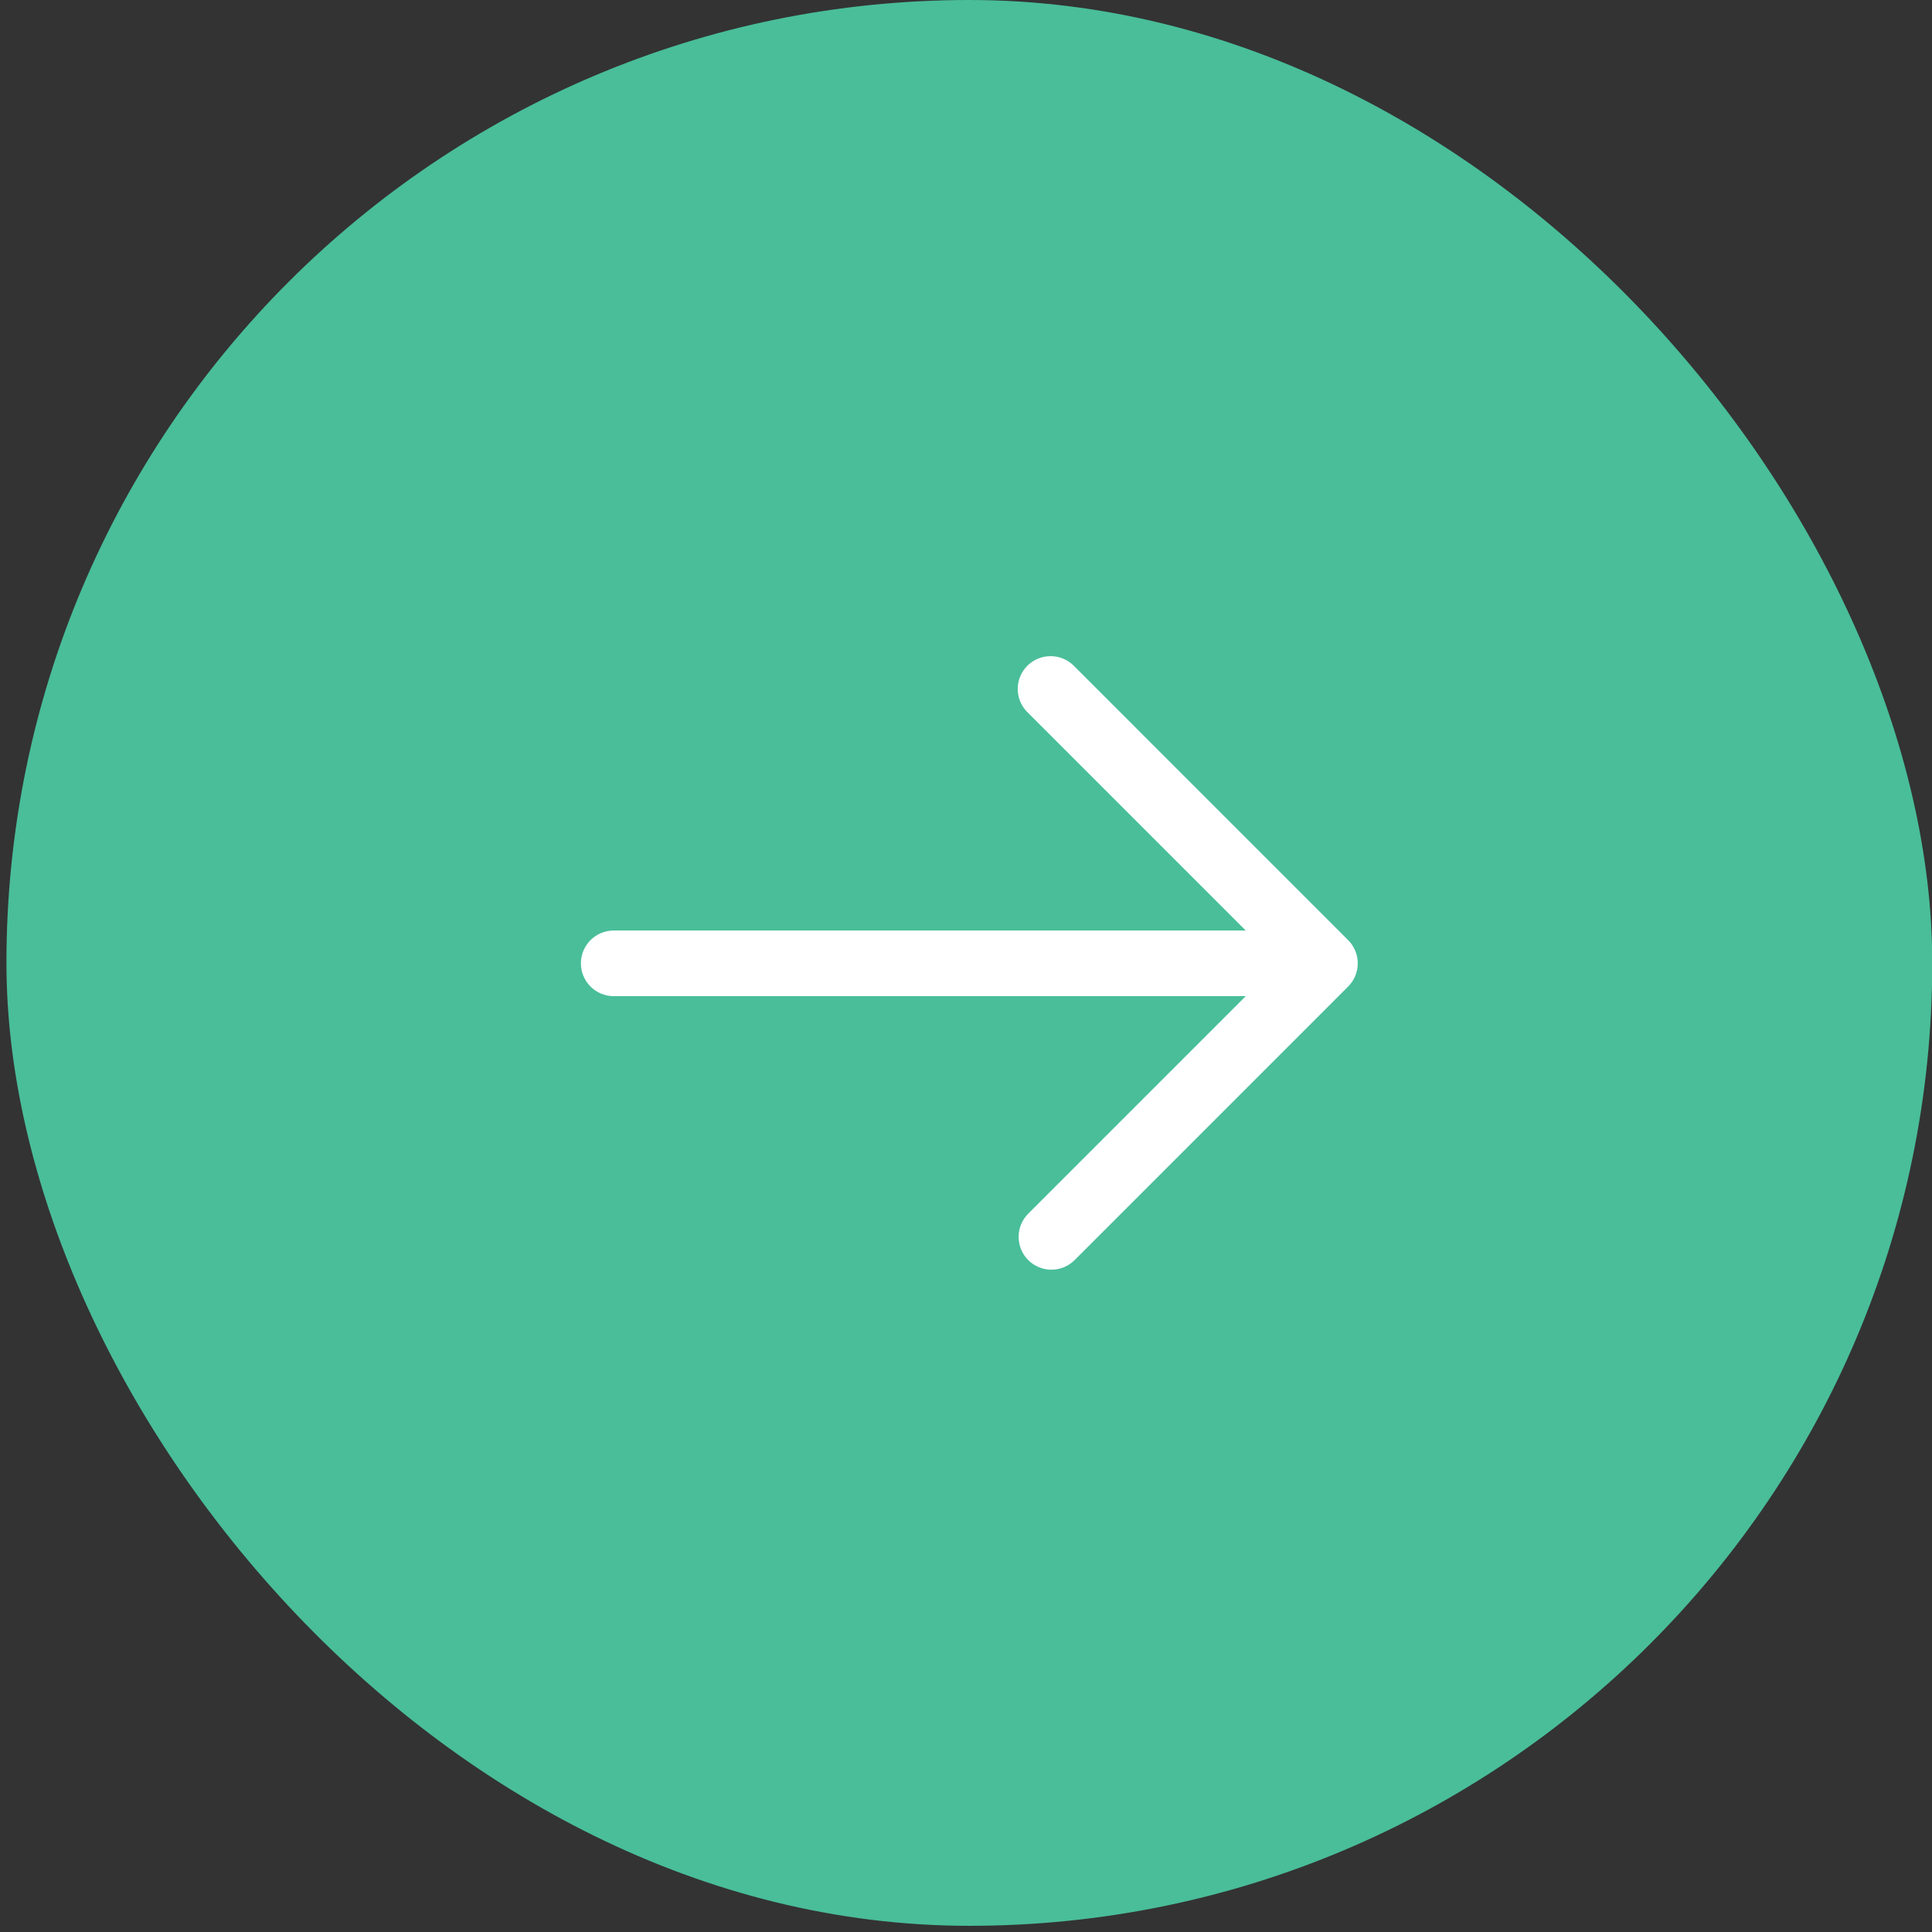
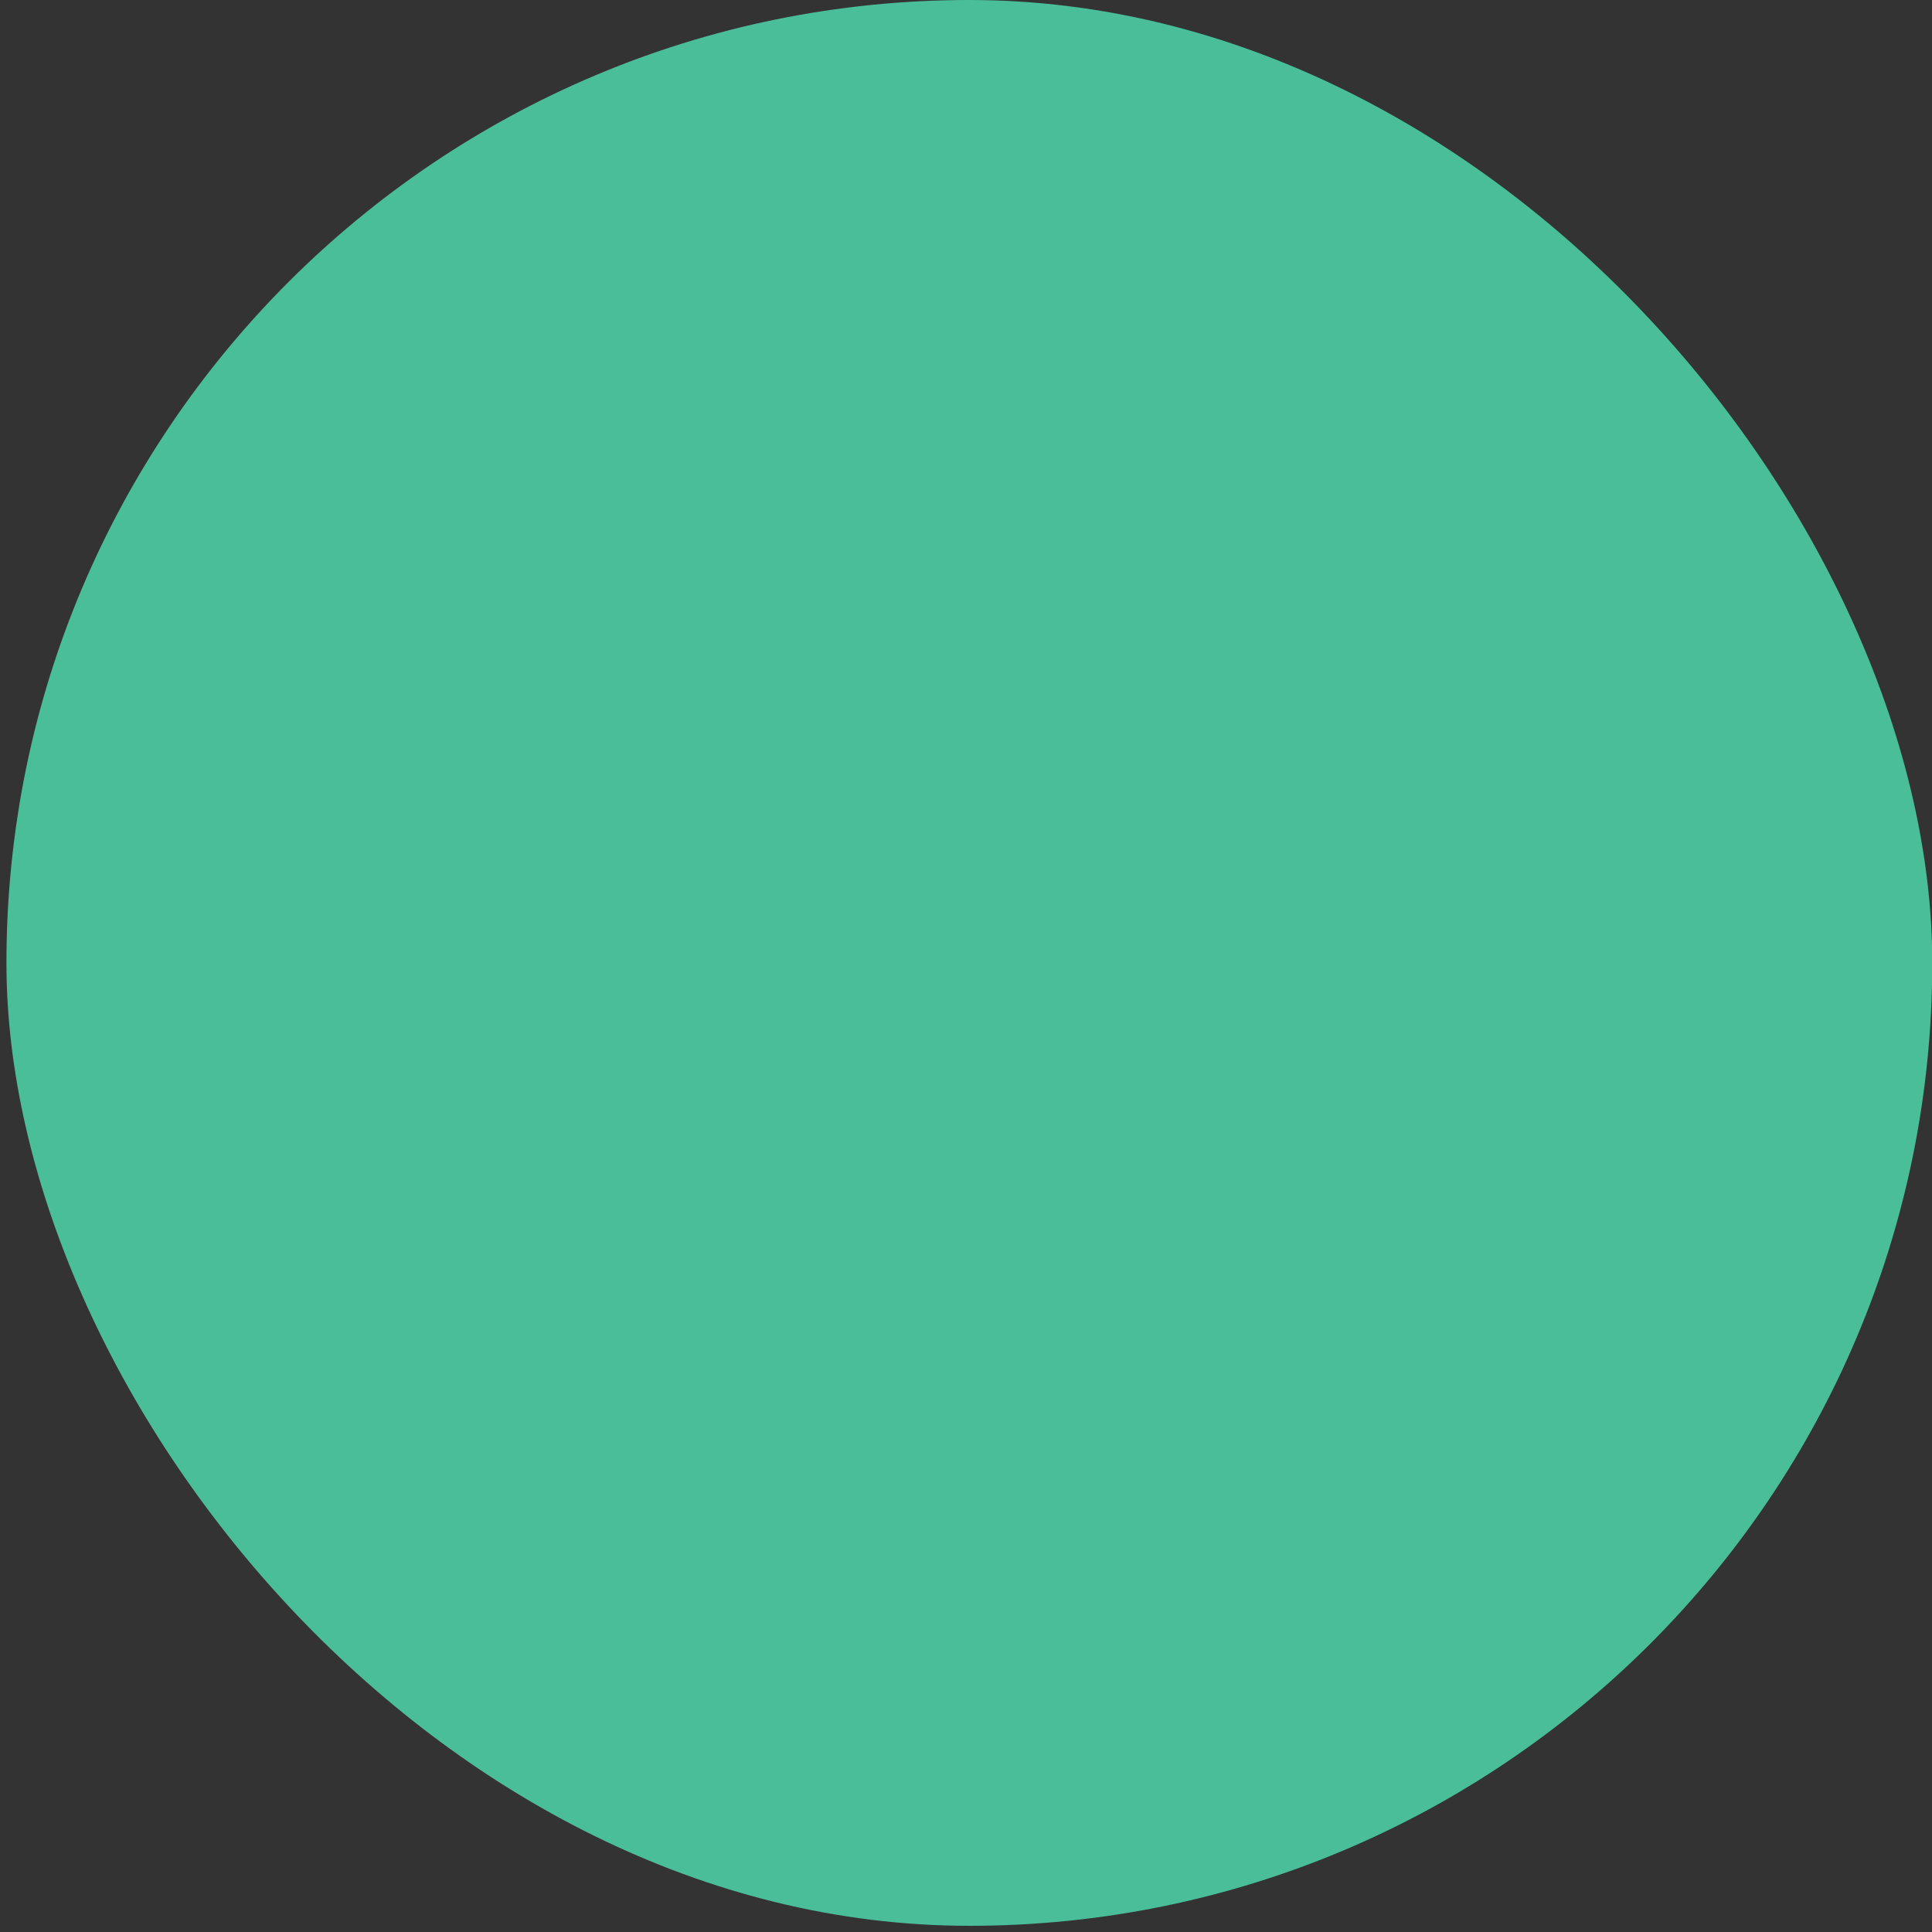
<svg xmlns="http://www.w3.org/2000/svg" width="54" height="54" viewBox="0 0 54 54" fill="none">
  <rect x="0" y="0" width="54" height="54" fill="#333333" stroke="none" />
  <rect x="0.18" width="53.827" height="53.827" rx="26.913" fill="#49BE99" />
-   <path d="M28.739 35.22C28.567 35.048 28.471 34.815 28.471 34.572C28.471 34.328 28.567 34.095 28.739 33.923L34.819 27.843H17.154C16.91 27.843 16.677 27.747 16.505 27.574C16.333 27.402 16.236 27.169 16.236 26.926C16.236 26.682 16.333 26.449 16.505 26.277C16.677 26.105 16.91 26.008 17.154 26.008H34.819L28.739 19.928C28.618 19.816 28.53 19.673 28.483 19.515C28.437 19.357 28.434 19.189 28.475 19.03C28.515 18.87 28.599 18.724 28.715 18.608C28.832 18.492 28.978 18.409 29.138 18.368C29.297 18.328 29.465 18.331 29.623 18.377C29.781 18.423 29.923 18.511 30.036 18.631L37.681 26.277C37.853 26.449 37.95 26.683 37.95 26.926C37.95 27.169 37.853 27.402 37.681 27.574L30.036 35.22C29.864 35.392 29.63 35.488 29.387 35.488C29.144 35.488 28.911 35.392 28.739 35.22Z" fill="white" />
</svg>